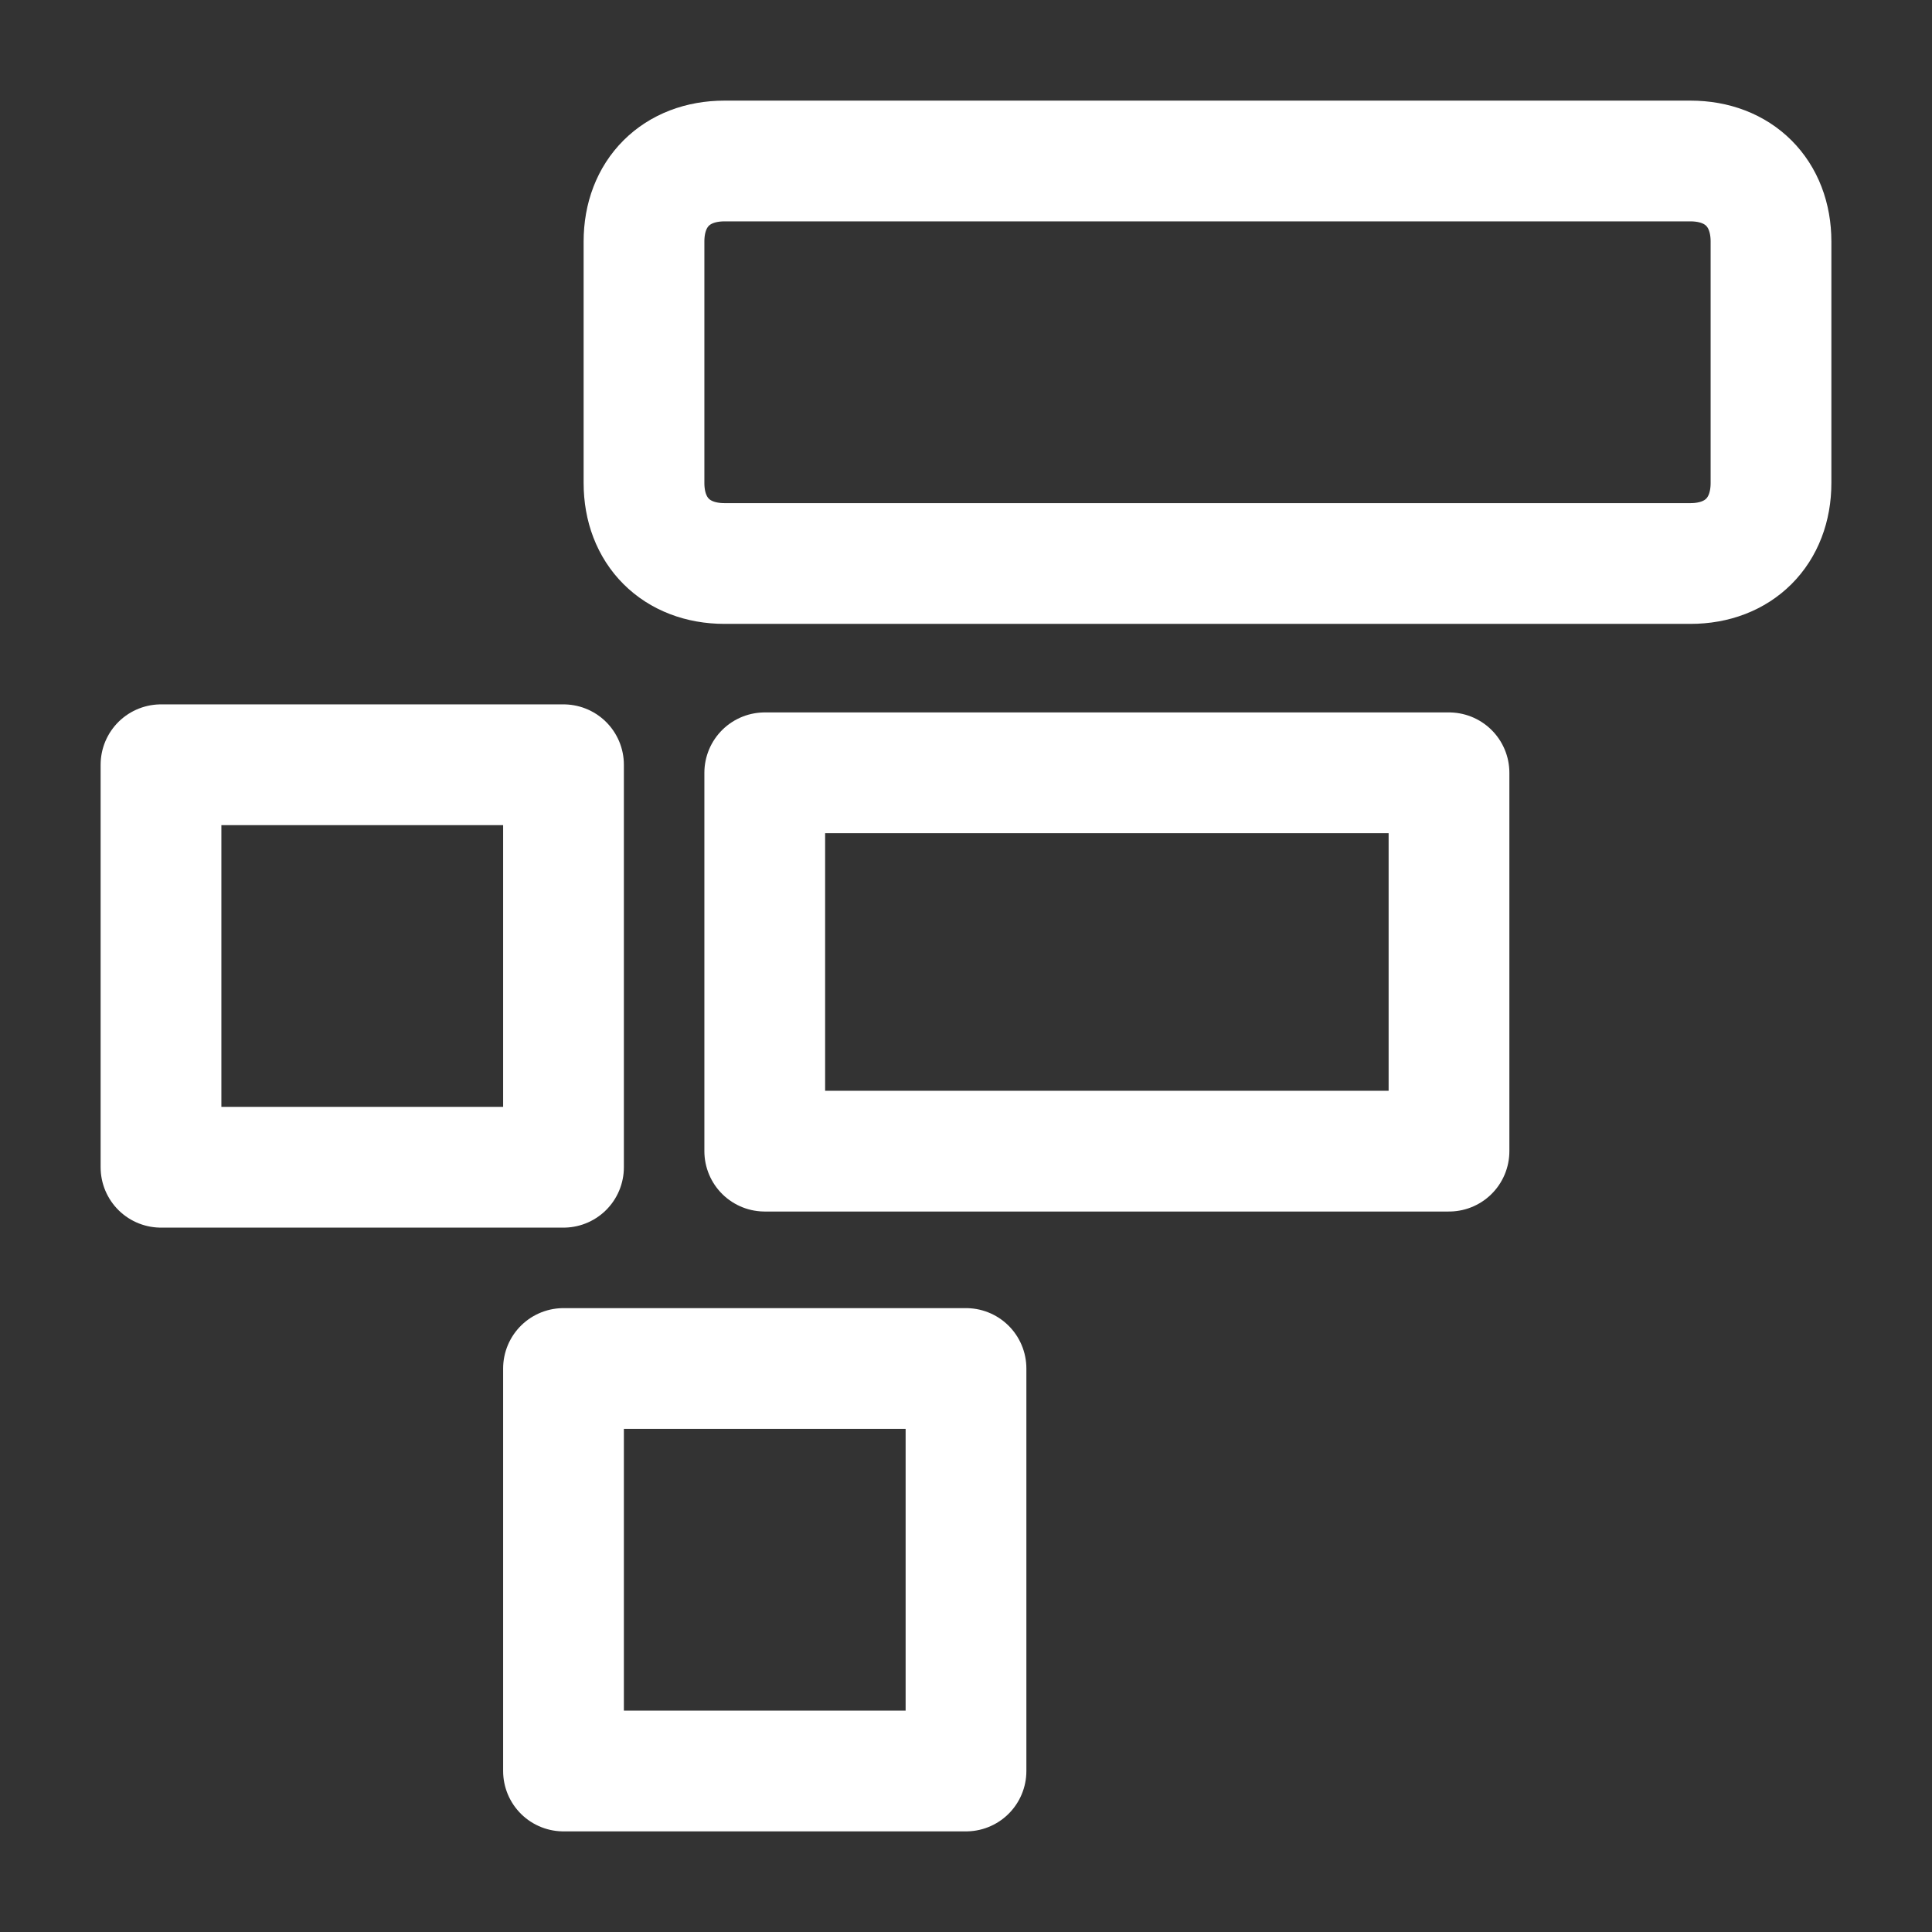
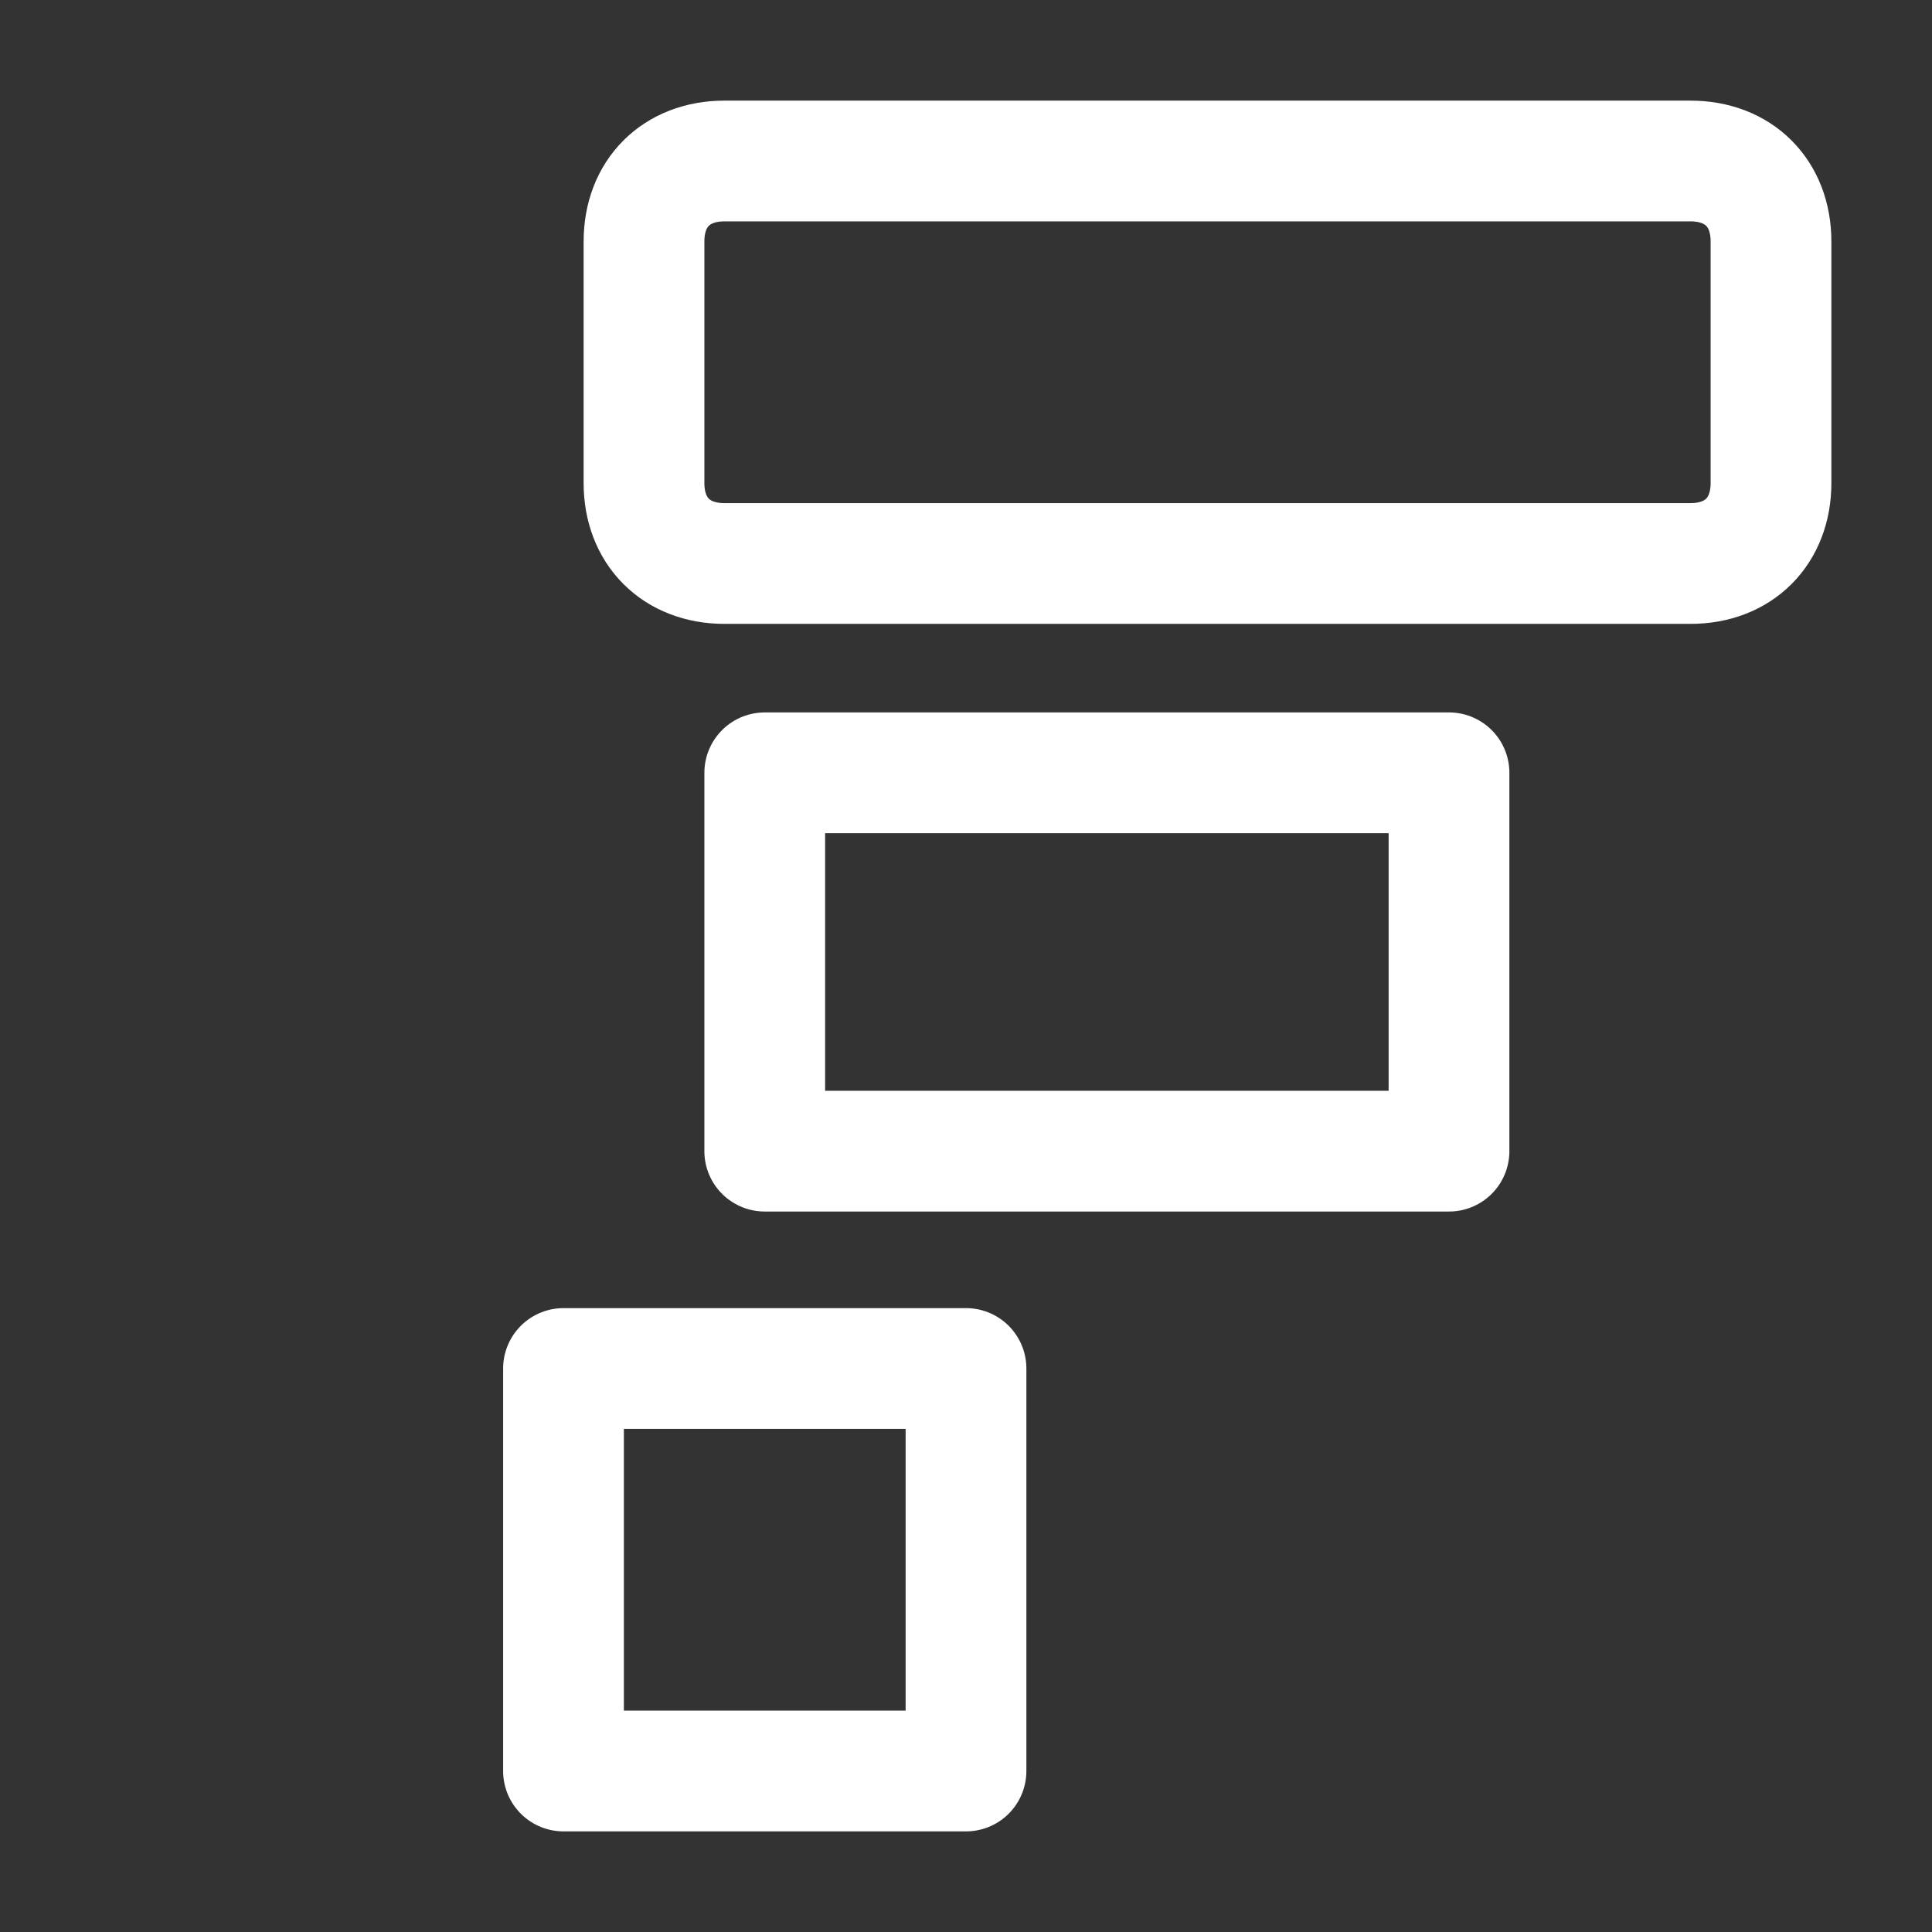
<svg xmlns="http://www.w3.org/2000/svg" width="24" height="24" viewBox="0 0 24 24" fill="none">
  <rect x="0" y="0" width="24" height="24" fill="#333333" stroke="none" />
  <path d="M21 2H9C8.4 2 8 2.4 8 3V6C8 6.6 8.4 7 9 7H21C21.6 7 22 6.6 22 6V3C22 2.4 21.6 2 21 2Z" stroke="white" stroke-width="1.5" stroke-miterlimit="10" stroke-linecap="round" stroke-linejoin="round" />
  <path d="M12 17H7V22H12V17Z" stroke="white" stroke-width="1.5" stroke-miterlimit="10" stroke-linecap="round" stroke-linejoin="round" />
-   <path d="M7 9.5H2V14.5H7V9.5Z" stroke="white" stroke-width="1.5" stroke-miterlimit="10" stroke-linecap="round" stroke-linejoin="round" />
  <path d="M18 9.6H9.5V14.3H18V9.6Z" stroke="white" stroke-width="1.5" stroke-miterlimit="10" stroke-linecap="round" stroke-linejoin="round" />
</svg>